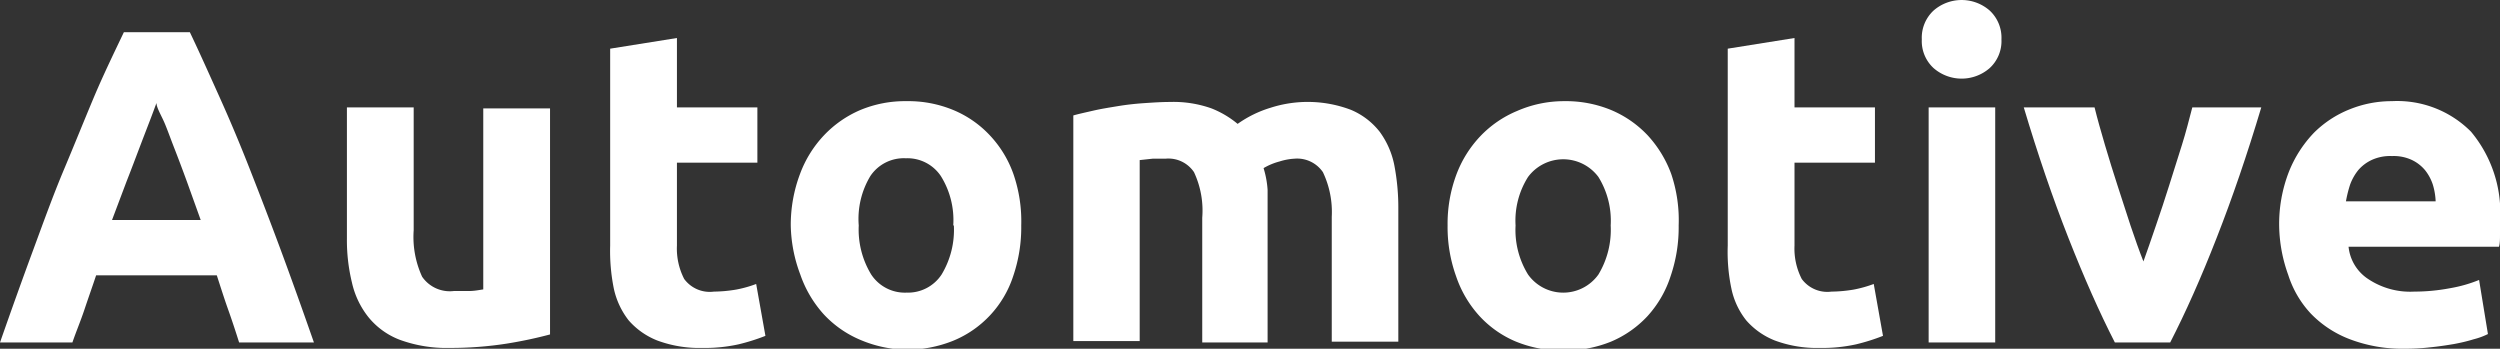
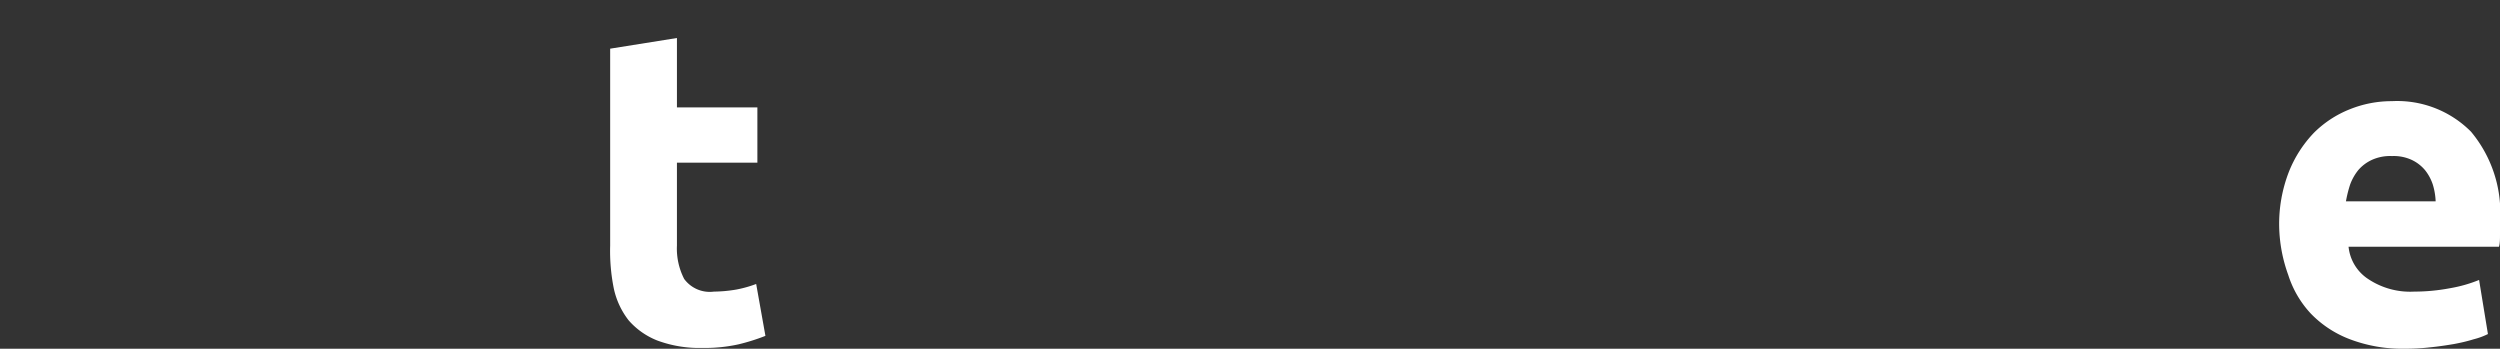
<svg xmlns="http://www.w3.org/2000/svg" viewBox="0 0 124.31 17.34">
  <rect x="0" y="0" width="124.31" height="17.34" fill="#333333" stroke="none" />
  <defs>
    <style>.cls-1{isolation:isolate}.cls-2{fill:#fff}</style>
  </defs>
  <g class="cls-1">
-     <path class="cls-2" d="M12.11 18.82c-.17-.54-.35-1.09-.55-1.65S11.17 16 11 15.48H5c-.19.57-.39 1.13-.58 1.7s-.42 1.11-.6 1.64H.22q.87-2.49 1.65-4.6c.52-1.41 1-2.74 1.53-4s1-2.43 1.47-3.55 1-2.21 1.51-3.28h3.28c.51 1.07 1 2.17 1.5 3.28s1 2.3 1.49 3.55 1 2.57 1.53 4 1.07 2.94 1.65 4.6ZM8 6.91c-.08.22-.19.52-.34.91s-.32.83-.51 1.33-.4 1.06-.64 1.67l-.72 1.91h4.41l-.69-1.92c-.22-.6-.43-1.16-.63-1.67s-.37-1-.52-1.33S8 7.12 8 6.91ZM27.57 18.42a21.59 21.59 0 0 1-2.18.46 18.07 18.07 0 0 1-2.8.21 6.77 6.77 0 0 1-2.48-.4 3.7 3.7 0 0 1-1.57-1.13 4.23 4.23 0 0 1-.82-1.72 8.92 8.92 0 0 1-.25-2.2V7.13h3.32v6.11a4.73 4.73 0 0 0 .42 2.31 1.67 1.67 0 0 0 1.58.71h.75c.27 0 .51-.05.71-.08v-9h3.32Z" transform="translate(-.22 -1.79)" />
+     </g>
+   <g class="cls-1">
+     <path class="cls-2" d="m30.56 4.21 3.32-.53v3.45h4v2.75h-4V14a3.3 3.3 0 0 0 .36 1.66 1.58 1.58 0 0 0 1.48.63 7 7 0 0 0 1.1-.1 5.82 5.82 0 0 0 1-.28l.46 2.58a9.94 9.94 0 0 1-1.33.42 7.69 7.69 0 0 1-1.8.18 6 6 0 0 1-2.25-.37 3.68 3.68 0 0 1-1.42-1 3.9 3.9 0 0 1-.74-1.59 9.46 9.46 0 0 1-.18-2.13" transform="translate(-.22 -1.79)" />
  </g>
  <g class="cls-1">
-     <path class="cls-2" d="m30.56 4.21 3.32-.53v3.45h4v2.75h-4V14a3.3 3.3 0 0 0 .36 1.66 1.58 1.58 0 0 0 1.48.63 7 7 0 0 0 1.1-.1 5.82 5.82 0 0 0 1-.28l.46 2.58a9.94 9.94 0 0 1-1.33.42 7.69 7.69 0 0 1-1.8.18 6 6 0 0 1-2.25-.37 3.68 3.68 0 0 1-1.42-1 3.9 3.9 0 0 1-.74-1.59 9.46 9.46 0 0 1-.18-2.13Z" transform="translate(-.22 -1.79)" />
-   </g>
+     </g>
  <g class="cls-1">
-     <path class="cls-2" d="M51 13a7.48 7.48 0 0 1-.4 2.52 5.22 5.22 0 0 1-3 3.22 6.21 6.21 0 0 1-2.37.44 6.15 6.15 0 0 1-2.23-.49 5.27 5.27 0 0 1-1.81-1.26 5.73 5.73 0 0 1-1.18-2 7.24 7.24 0 0 1-.47-2.43 7.18 7.18 0 0 1 .46-2.56 5.64 5.64 0 0 1 1.2-1.93A5.42 5.42 0 0 1 43 7.26a5.79 5.79 0 0 1 2.3-.44 5.85 5.85 0 0 1 2.32.44 5.24 5.24 0 0 1 1.81 1.25 5.45 5.45 0 0 1 1.18 1.93A7.18 7.18 0 0 1 51 13Zm-3.38 0a4.13 4.13 0 0 0-.62-2.46 2 2 0 0 0-1.74-.88 2 2 0 0 0-1.76.88 4.13 4.13 0 0 0-.58 2.46 4.3 4.3 0 0 0 .62 2.44 2 2 0 0 0 1.76.9 2 2 0 0 0 1.74-.9 4.3 4.3 0 0 0 .61-2.44ZM60 12.62a4.5 4.5 0 0 0-.41-2.27 1.53 1.53 0 0 0-1.41-.67h-.64l-.65.07v9h-3.3V7.53c.28-.08.61-.15 1-.24s.78-.15 1.2-.22.86-.12 1.3-.15.88-.06 1.31-.06a5.64 5.64 0 0 1 2.06.32 4.75 4.75 0 0 1 1.3.77 5.63 5.63 0 0 1 1.63-.8 6.05 6.05 0 0 1 4 .1 3.56 3.56 0 0 1 1.44 1.1 4.18 4.18 0 0 1 .72 1.65 11.16 11.16 0 0 1 .2 2.18v6.6h-3.31v-6.2a4.61 4.61 0 0 0-.44-2.23 1.55 1.55 0 0 0-1.41-.67 3 3 0 0 0-.75.14 3.08 3.08 0 0 0-.79.33 4.69 4.69 0 0 1 .2 1.08v7.59H60ZM83.69 13a7.48 7.48 0 0 1-.4 2.52 5.4 5.4 0 0 1-1.16 2 5.27 5.27 0 0 1-1.81 1.26 6.14 6.14 0 0 1-2.37.44 6.06 6.06 0 0 1-2.34-.44 5.17 5.17 0 0 1-1.81-1.26 5.58 5.58 0 0 1-1.18-2A7.24 7.24 0 0 1 72.2 13a7 7 0 0 1 .43-2.51 5.64 5.64 0 0 1 1.2-1.93 5.38 5.38 0 0 1 1.82-1.25A5.82 5.82 0 0 1 78 6.82a5.9 5.9 0 0 1 2.33.44 5.34 5.34 0 0 1 1.81 1.25 5.75 5.75 0 0 1 1.18 1.93 7.18 7.18 0 0 1 .37 2.56Zm-3.38 0a4.13 4.13 0 0 0-.61-2.41 2.18 2.18 0 0 0-3.5 0 4.06 4.06 0 0 0-.62 2.41 4.22 4.22 0 0 0 .62 2.44 2.15 2.15 0 0 0 3.5 0 4.3 4.3 0 0 0 .61-2.44ZM86.13 4.21l3.32-.53v3.45h4v2.75h-4V14a3.3 3.3 0 0 0 .36 1.66 1.58 1.58 0 0 0 1.48.63 7 7 0 0 0 1.1-.1 6.06 6.06 0 0 0 1-.28l.46 2.58a9.94 9.94 0 0 1-1.33.42 7.69 7.69 0 0 1-1.8.18 6 6 0 0 1-2.25-.37 3.68 3.68 0 0 1-1.42-1 3.77 3.77 0 0 1-.74-1.59 8.88 8.88 0 0 1-.18-2.13Z" transform="translate(-.22 -1.79)" />
-   </g>
+     </g>
  <g class="cls-1">
-     <path class="cls-2" d="M99.74 3.75a1.82 1.82 0 0 1-.59 1.43 2.12 2.12 0 0 1-2.78 0 1.82 1.82 0 0 1-.59-1.43 1.84 1.84 0 0 1 .59-1.44 2.12 2.12 0 0 1 2.78 0 1.84 1.84 0 0 1 .59 1.44Zm-.31 15.07h-3.31V7.13h3.31Z" transform="translate(-.22 -1.79)" />
-   </g>
-   <g class="cls-1">
-     <path class="cls-2" d="M105.38 18.82c-.76-1.48-1.53-3.22-2.31-5.2s-1.52-4.15-2.22-6.49h3.52c.14.57.32 1.2.52 1.88s.41 1.35.62 2l.65 2c.22.65.43 1.25.64 1.78.19-.53.4-1.13.62-1.78s.45-1.32.66-2 .43-1.37.63-2 .37-1.31.52-1.88h3.43q-1.05 3.51-2.22 6.49c-.78 2-1.55 3.72-2.31 5.2Z" transform="translate(-.22 -1.79)" />
-   </g>
+     </g>
  <g class="cls-1">
    <path class="cls-2" d="M113.55 13.06a7.14 7.14 0 0 1 .48-2.72 6 6 0 0 1 1.25-1.95 5.29 5.29 0 0 1 1.79-1.17 5.57 5.57 0 0 1 2.08-.4 5.17 5.17 0 0 1 3.94 1.52 6.28 6.28 0 0 1 1.44 4.48v.63c0 .23 0 .43-.05.61H117a2.18 2.18 0 0 0 1 1.62 3.76 3.76 0 0 0 2.26.61 9.61 9.61 0 0 0 1.79-.17 6.85 6.85 0 0 0 1.44-.41l.44 2.69a3.48 3.48 0 0 1-.71.26q-.45.14-1 .24c-.36.06-.75.12-1.16.16a10.48 10.48 0 0 1-1.25.07 7.34 7.34 0 0 1-2.74-.47 5.32 5.32 0 0 1-1.94-1.27 5.05 5.05 0 0 1-1.13-1.93 7.45 7.45 0 0 1-.45-2.4Zm7.78-1.26a3.28 3.28 0 0 0-.14-.83 2.31 2.31 0 0 0-.38-.71 1.94 1.94 0 0 0-.65-.51 2.13 2.13 0 0 0-1-.2 2.19 2.19 0 0 0-1 .19 2 2 0 0 0-.67.5 2.54 2.54 0 0 0-.41.72 6.07 6.07 0 0 0-.21.84Z" transform="translate(-.22 -1.79)" />
  </g>
</svg>